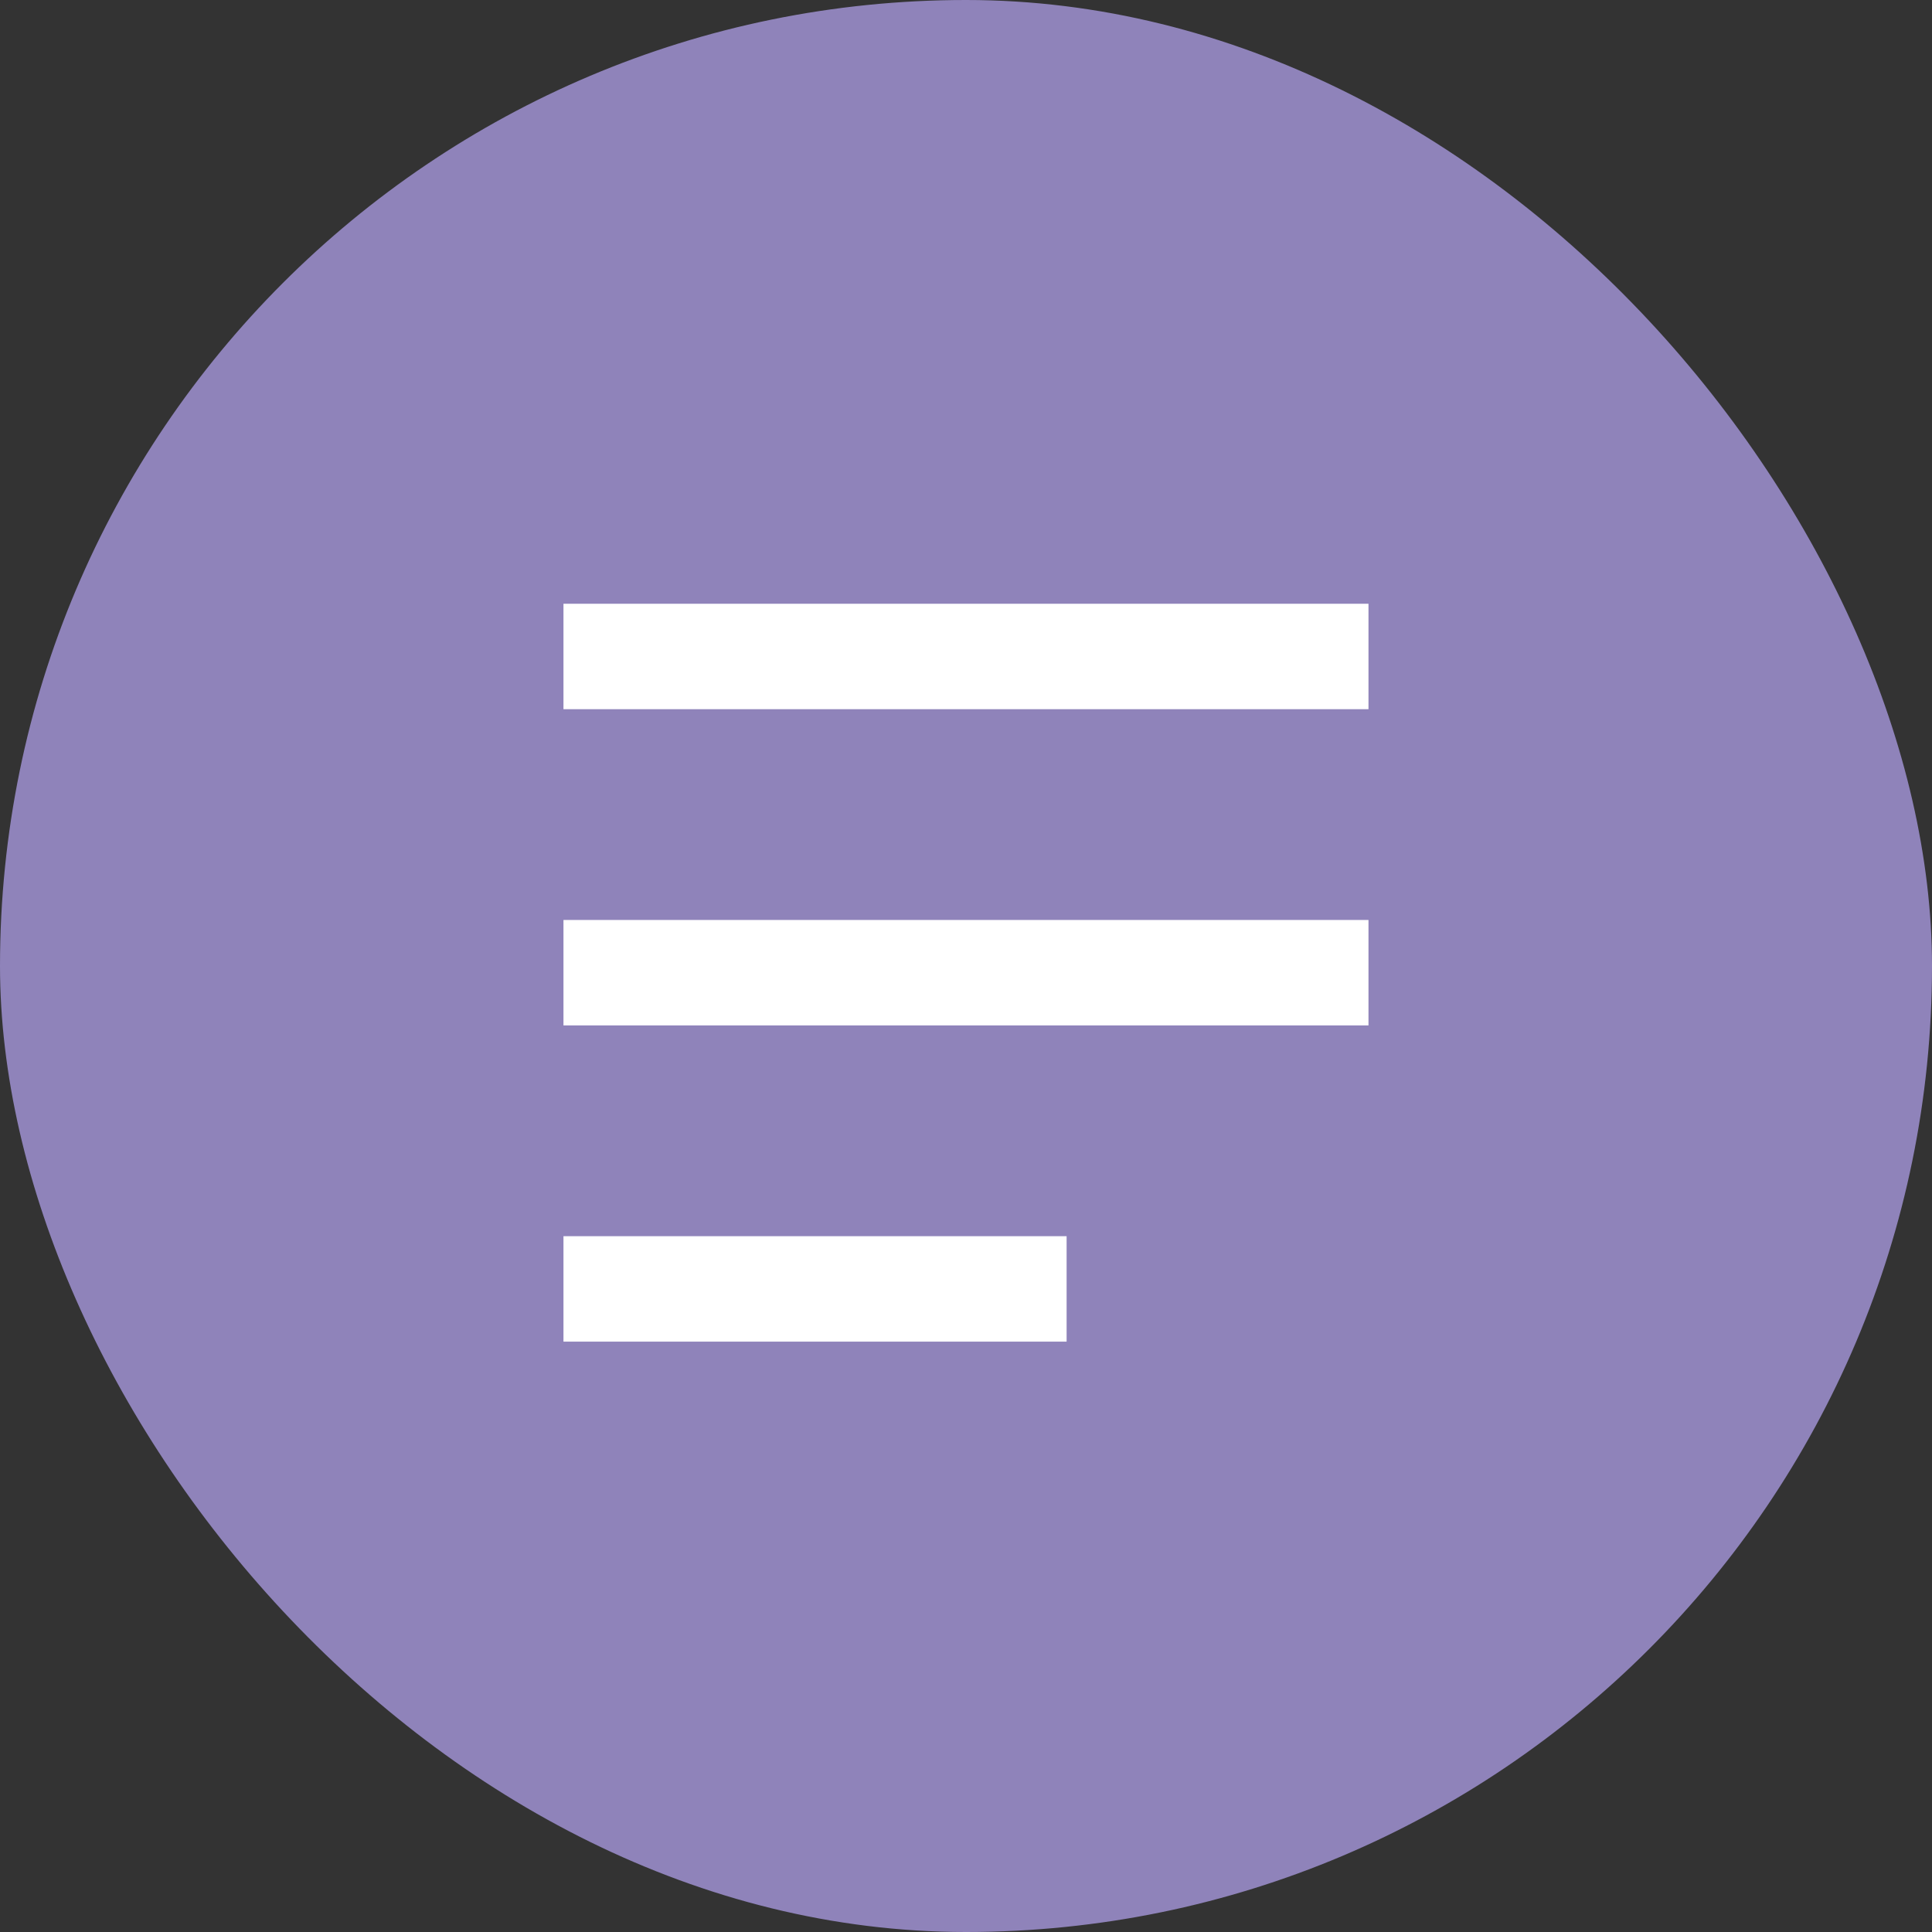
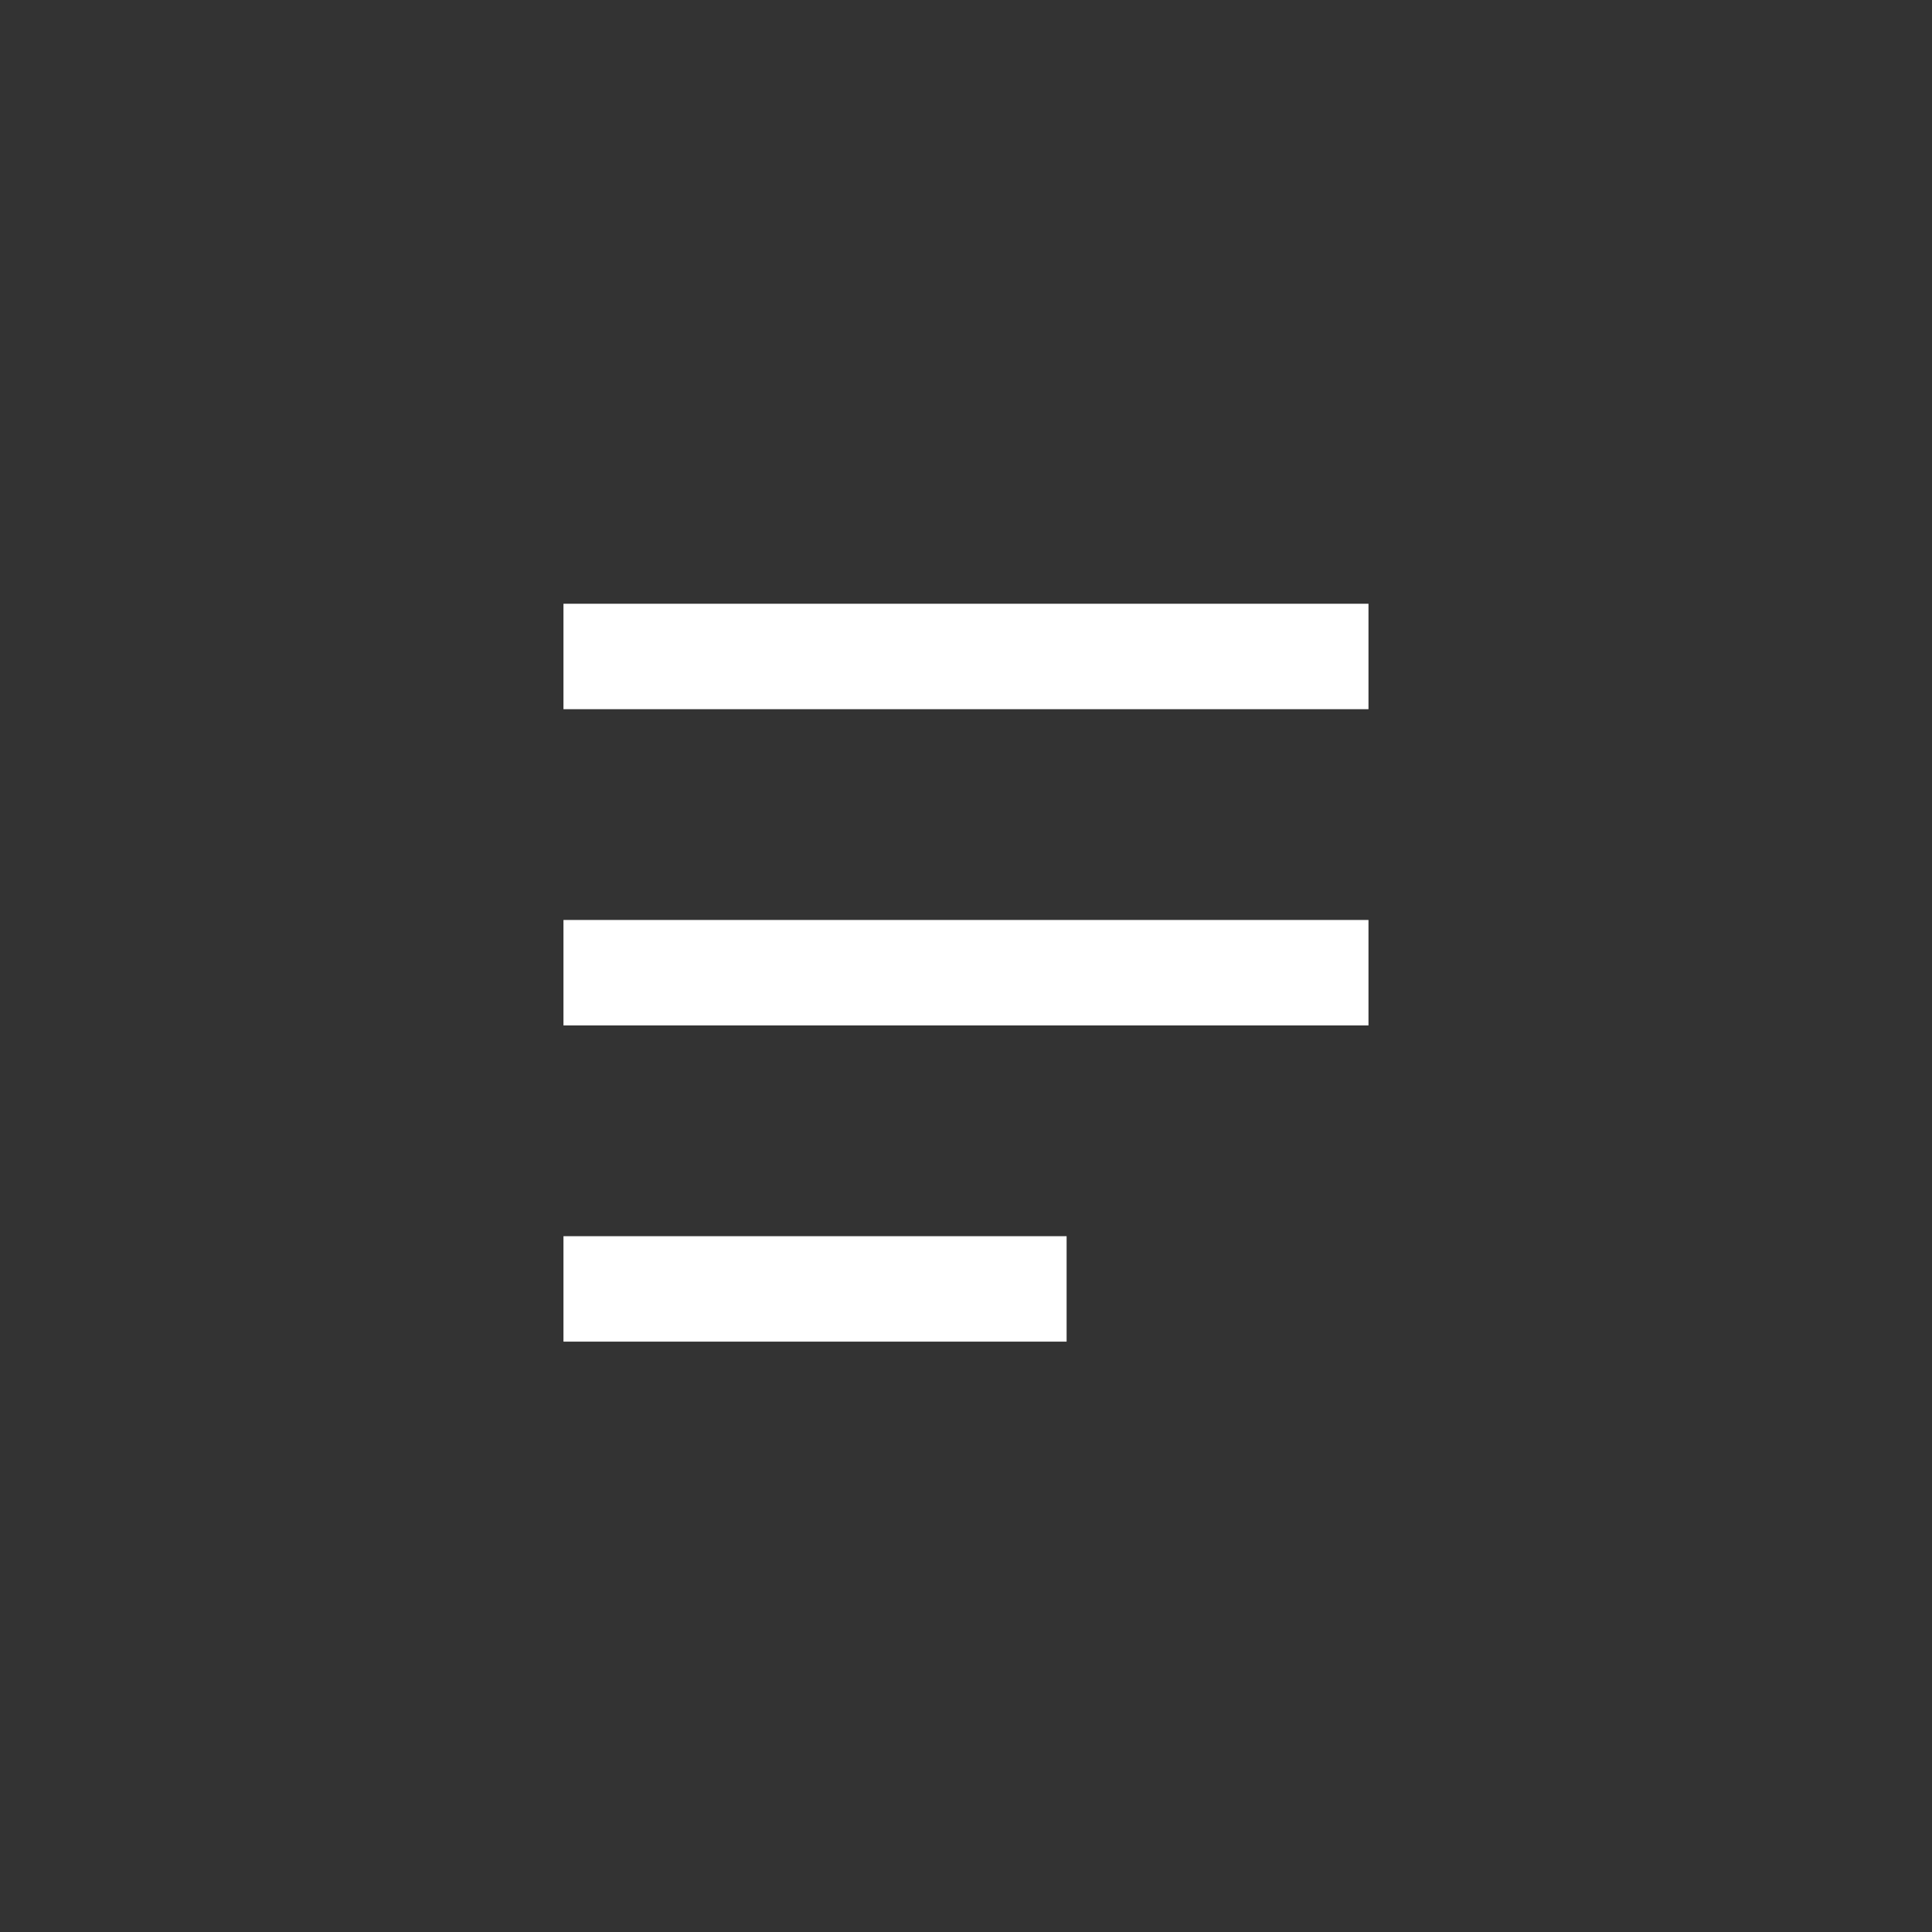
<svg xmlns="http://www.w3.org/2000/svg" width="40" height="40" viewBox="0 0 40 40">
  <rect x="0" y="0" width="40" height="40" fill="#333333" stroke="none" />
  <g id="gnav-menu" transform="translate(2674 14773)">
-     <rect id="長方形_2015" data-name="長方形 2015" width="40" height="40" rx="20" transform="translate(-2674 -14773)" fill="#8f83ba" />
    <g id="グループ_1584" data-name="グループ 1584" transform="translate(-2665.667 -14764.667)">
-       <path id="パス_793" data-name="パス 793" d="M0,0H23.333V23.333H0Z" fill="none" />
      <path id="Menu" d="M0,15.277V13.094H10.417v2.183ZM0,8.73V6.547H16.667V8.73ZM0,2.183V0H16.667V2.183Z" transform="translate(3.333 4.167)" fill="#fff" />
    </g>
  </g>
</svg>